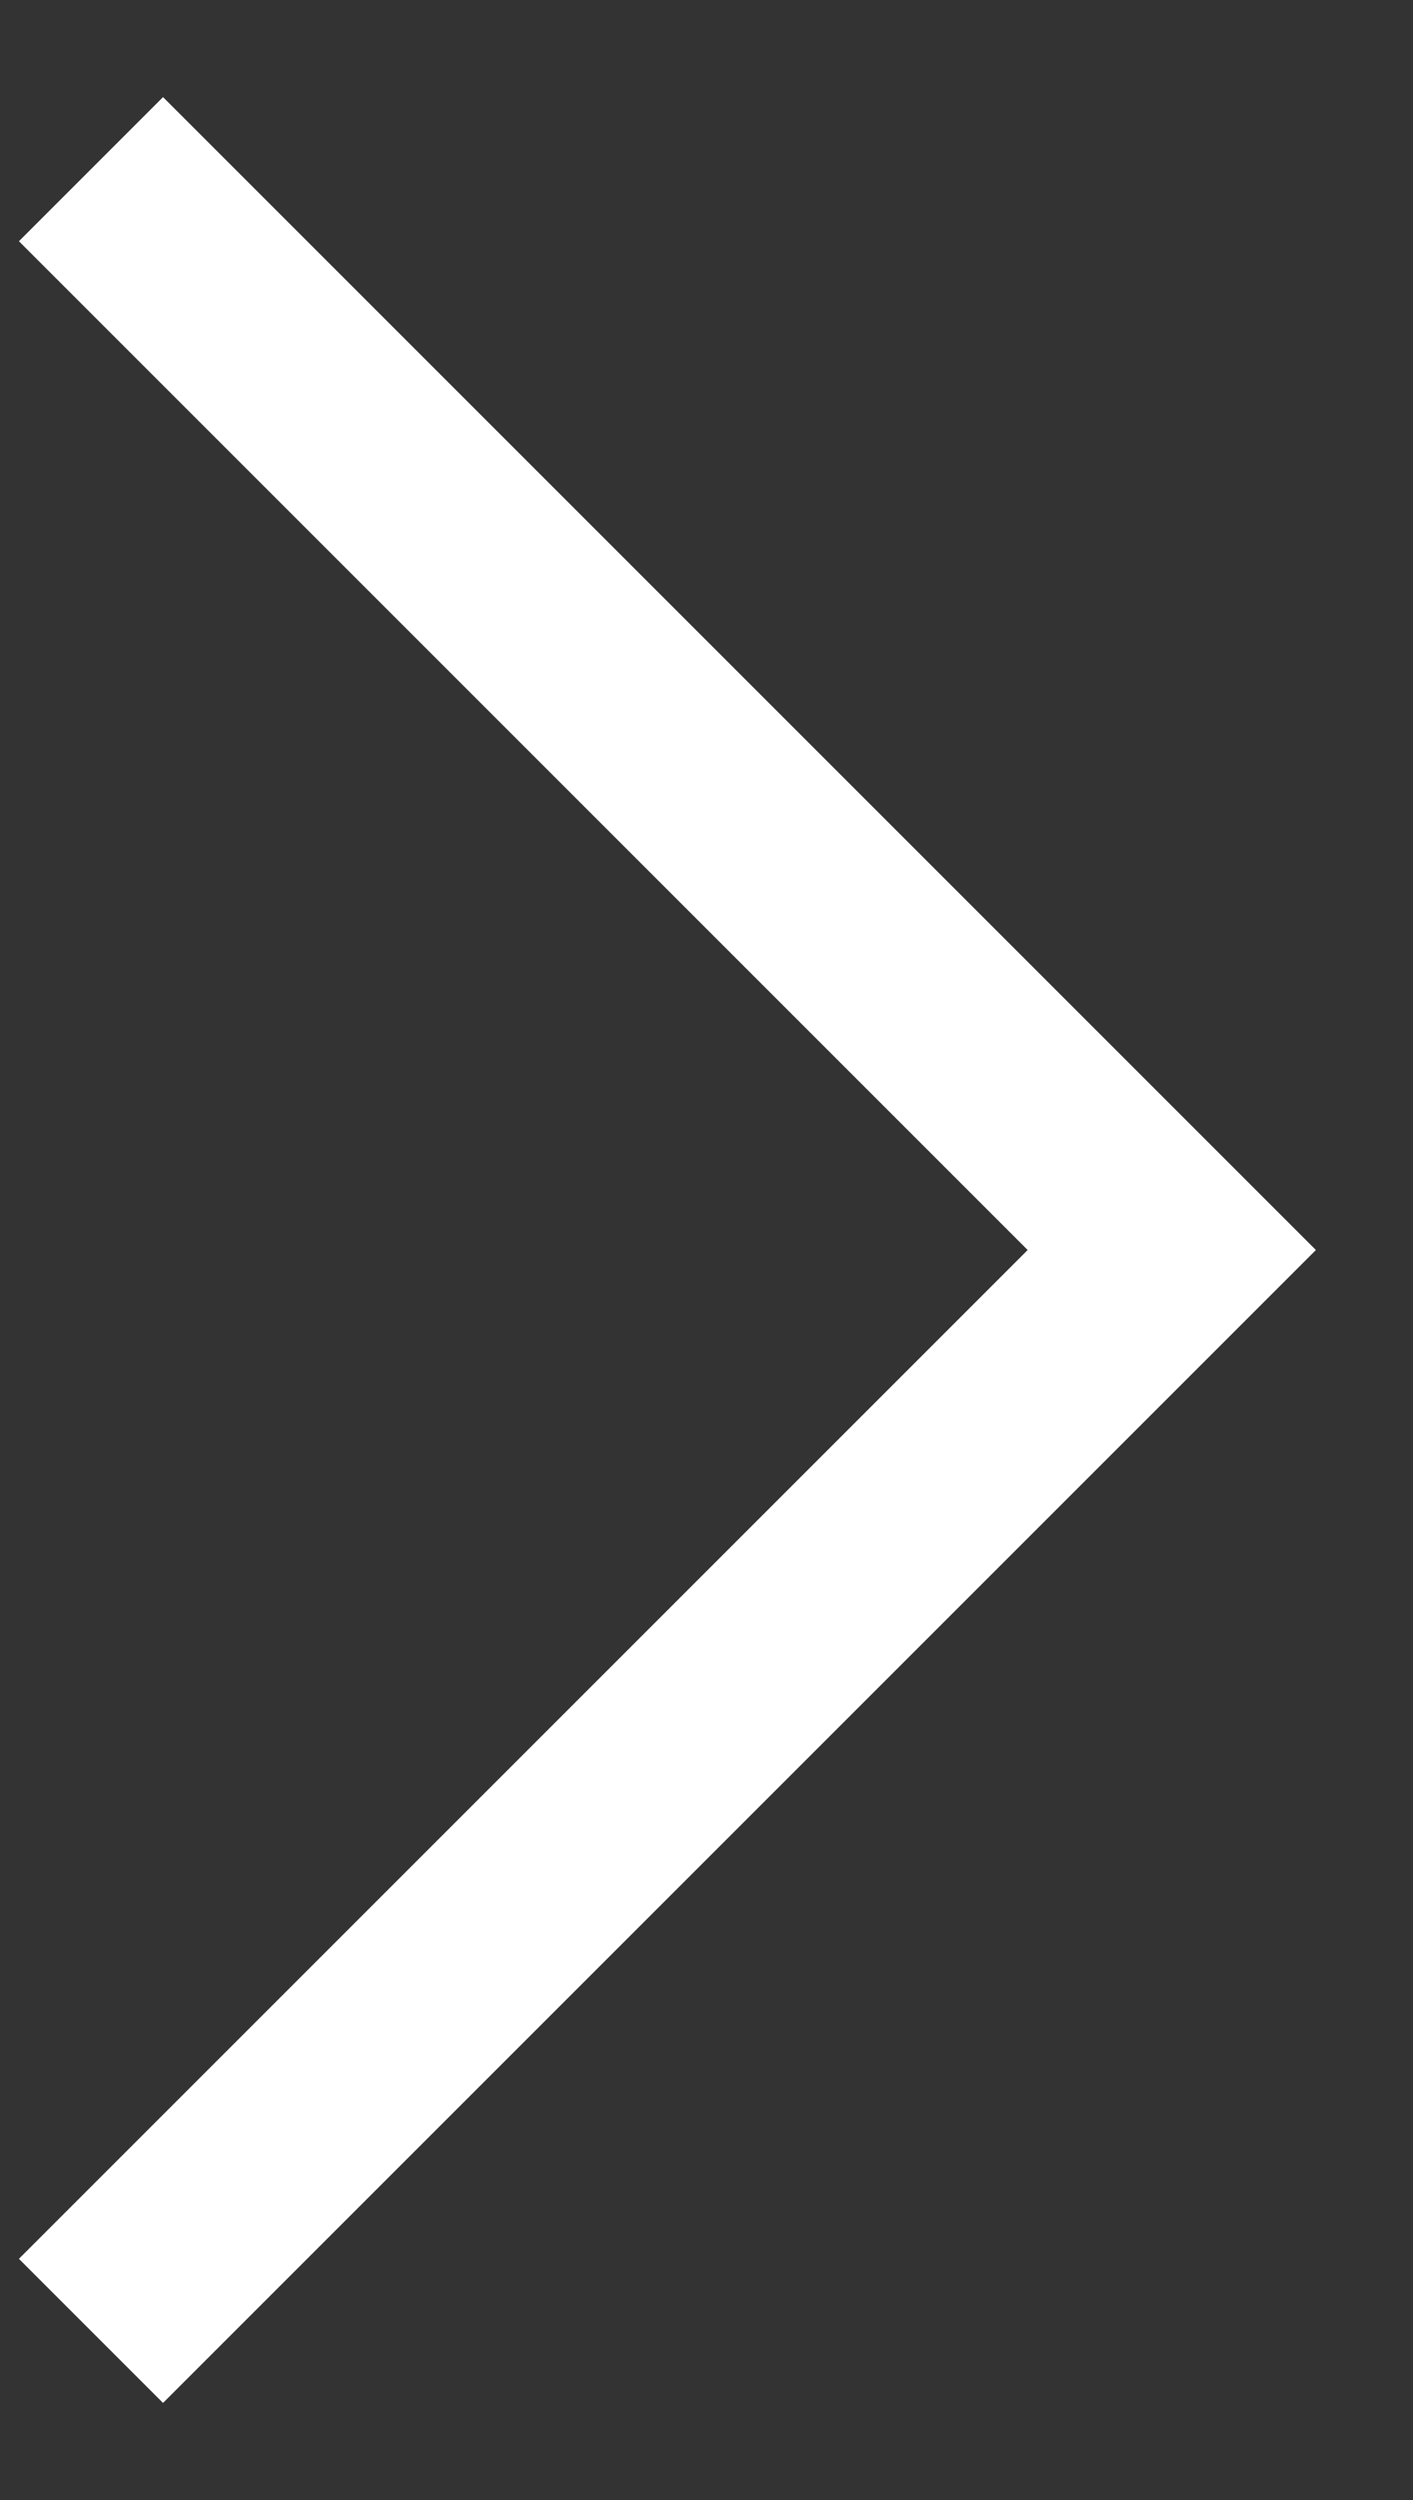
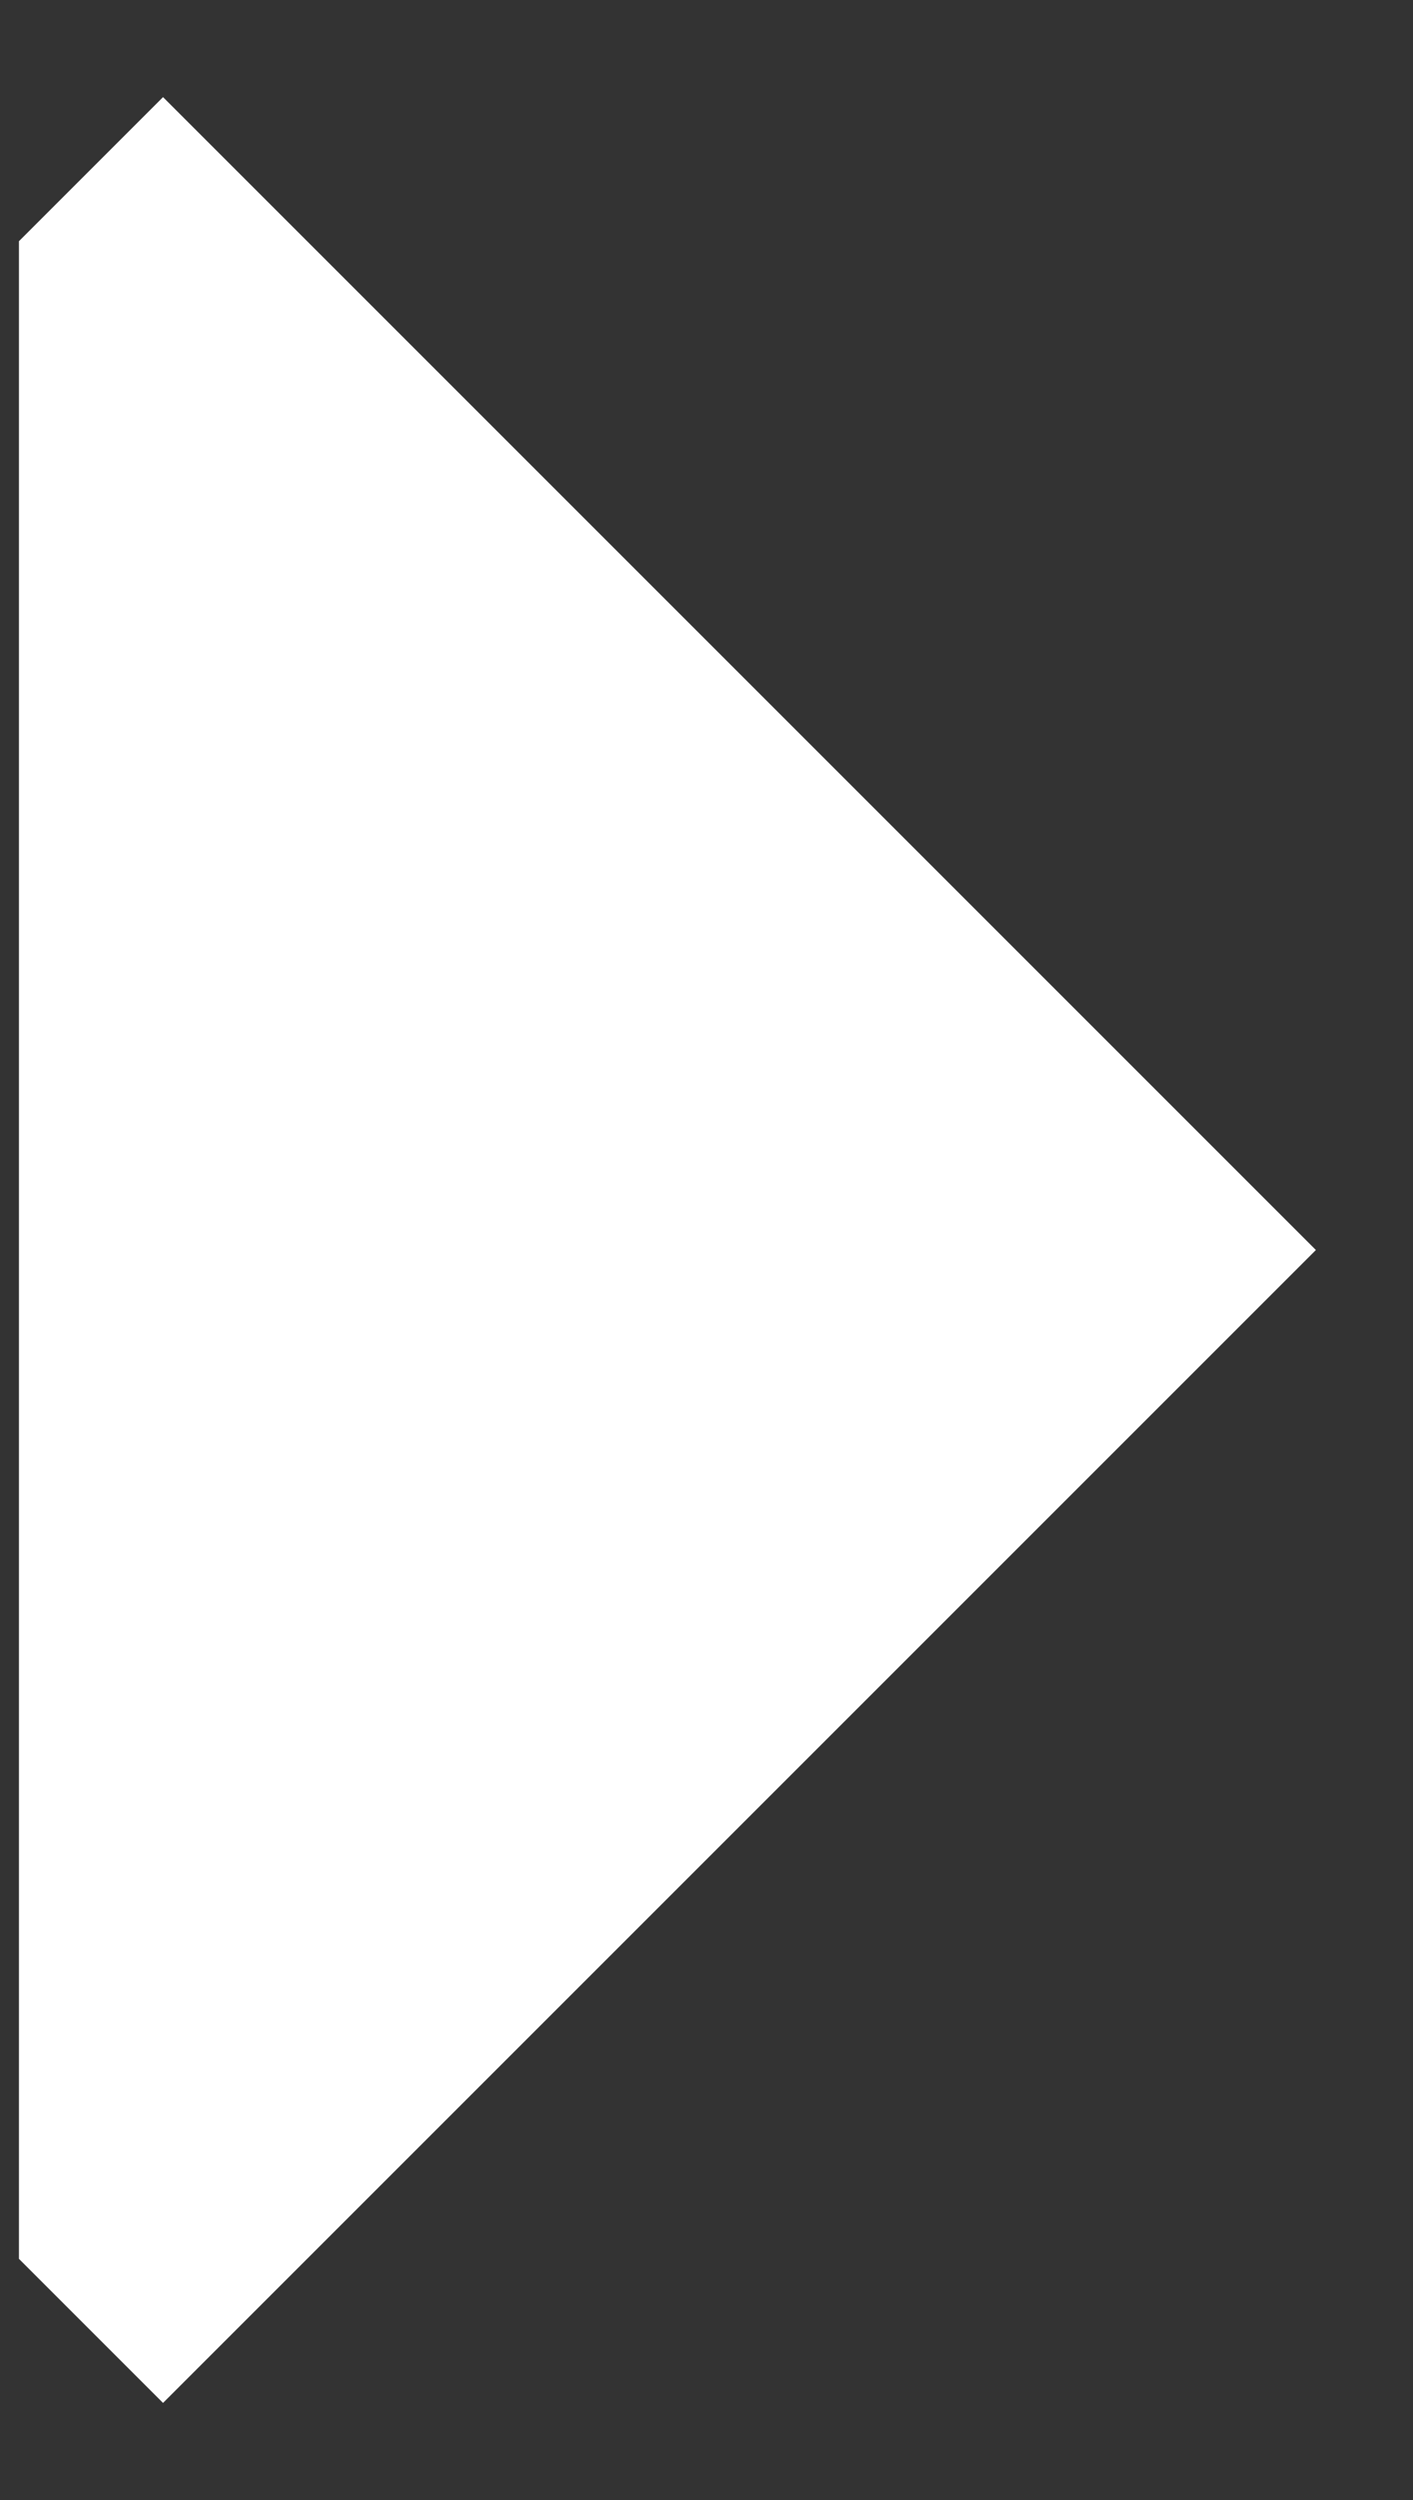
<svg xmlns="http://www.w3.org/2000/svg" width="13px" height="23px" viewBox="0 0 13 23" version="1.1">
  <rect x="0" y="0" width="13" height="23" fill="#333333" stroke="none" />
  <title>carousel-control-next</title>
  <desc>Created with Sketch.</desc>
  <defs />
  <g id="Home" stroke="none" stroke-width="1" fill="none" fill-rule="evenodd">
    <g id="01.0-Homepage" transform="translate(-955, -1651)" fill="#FFFFFF">
      <g id="Group-8" transform="translate(945, 1651)">
-         <path d="M17.125,4 L19,4 L19,19 L17.125,19 L17.125,5.875 L4,5.875 L4,4 L17.125,4 Z" id="carousel-control-next" transform="translate(11.5, 11.5) rotate(45) translate(-11.5, -11.5) " />
+         <path d="M17.125,4 L19,4 L19,19 L17.125,19 L4,5.875 L4,4 L17.125,4 Z" id="carousel-control-next" transform="translate(11.5, 11.5) rotate(45) translate(-11.5, -11.5) " />
      </g>
    </g>
  </g>
</svg>